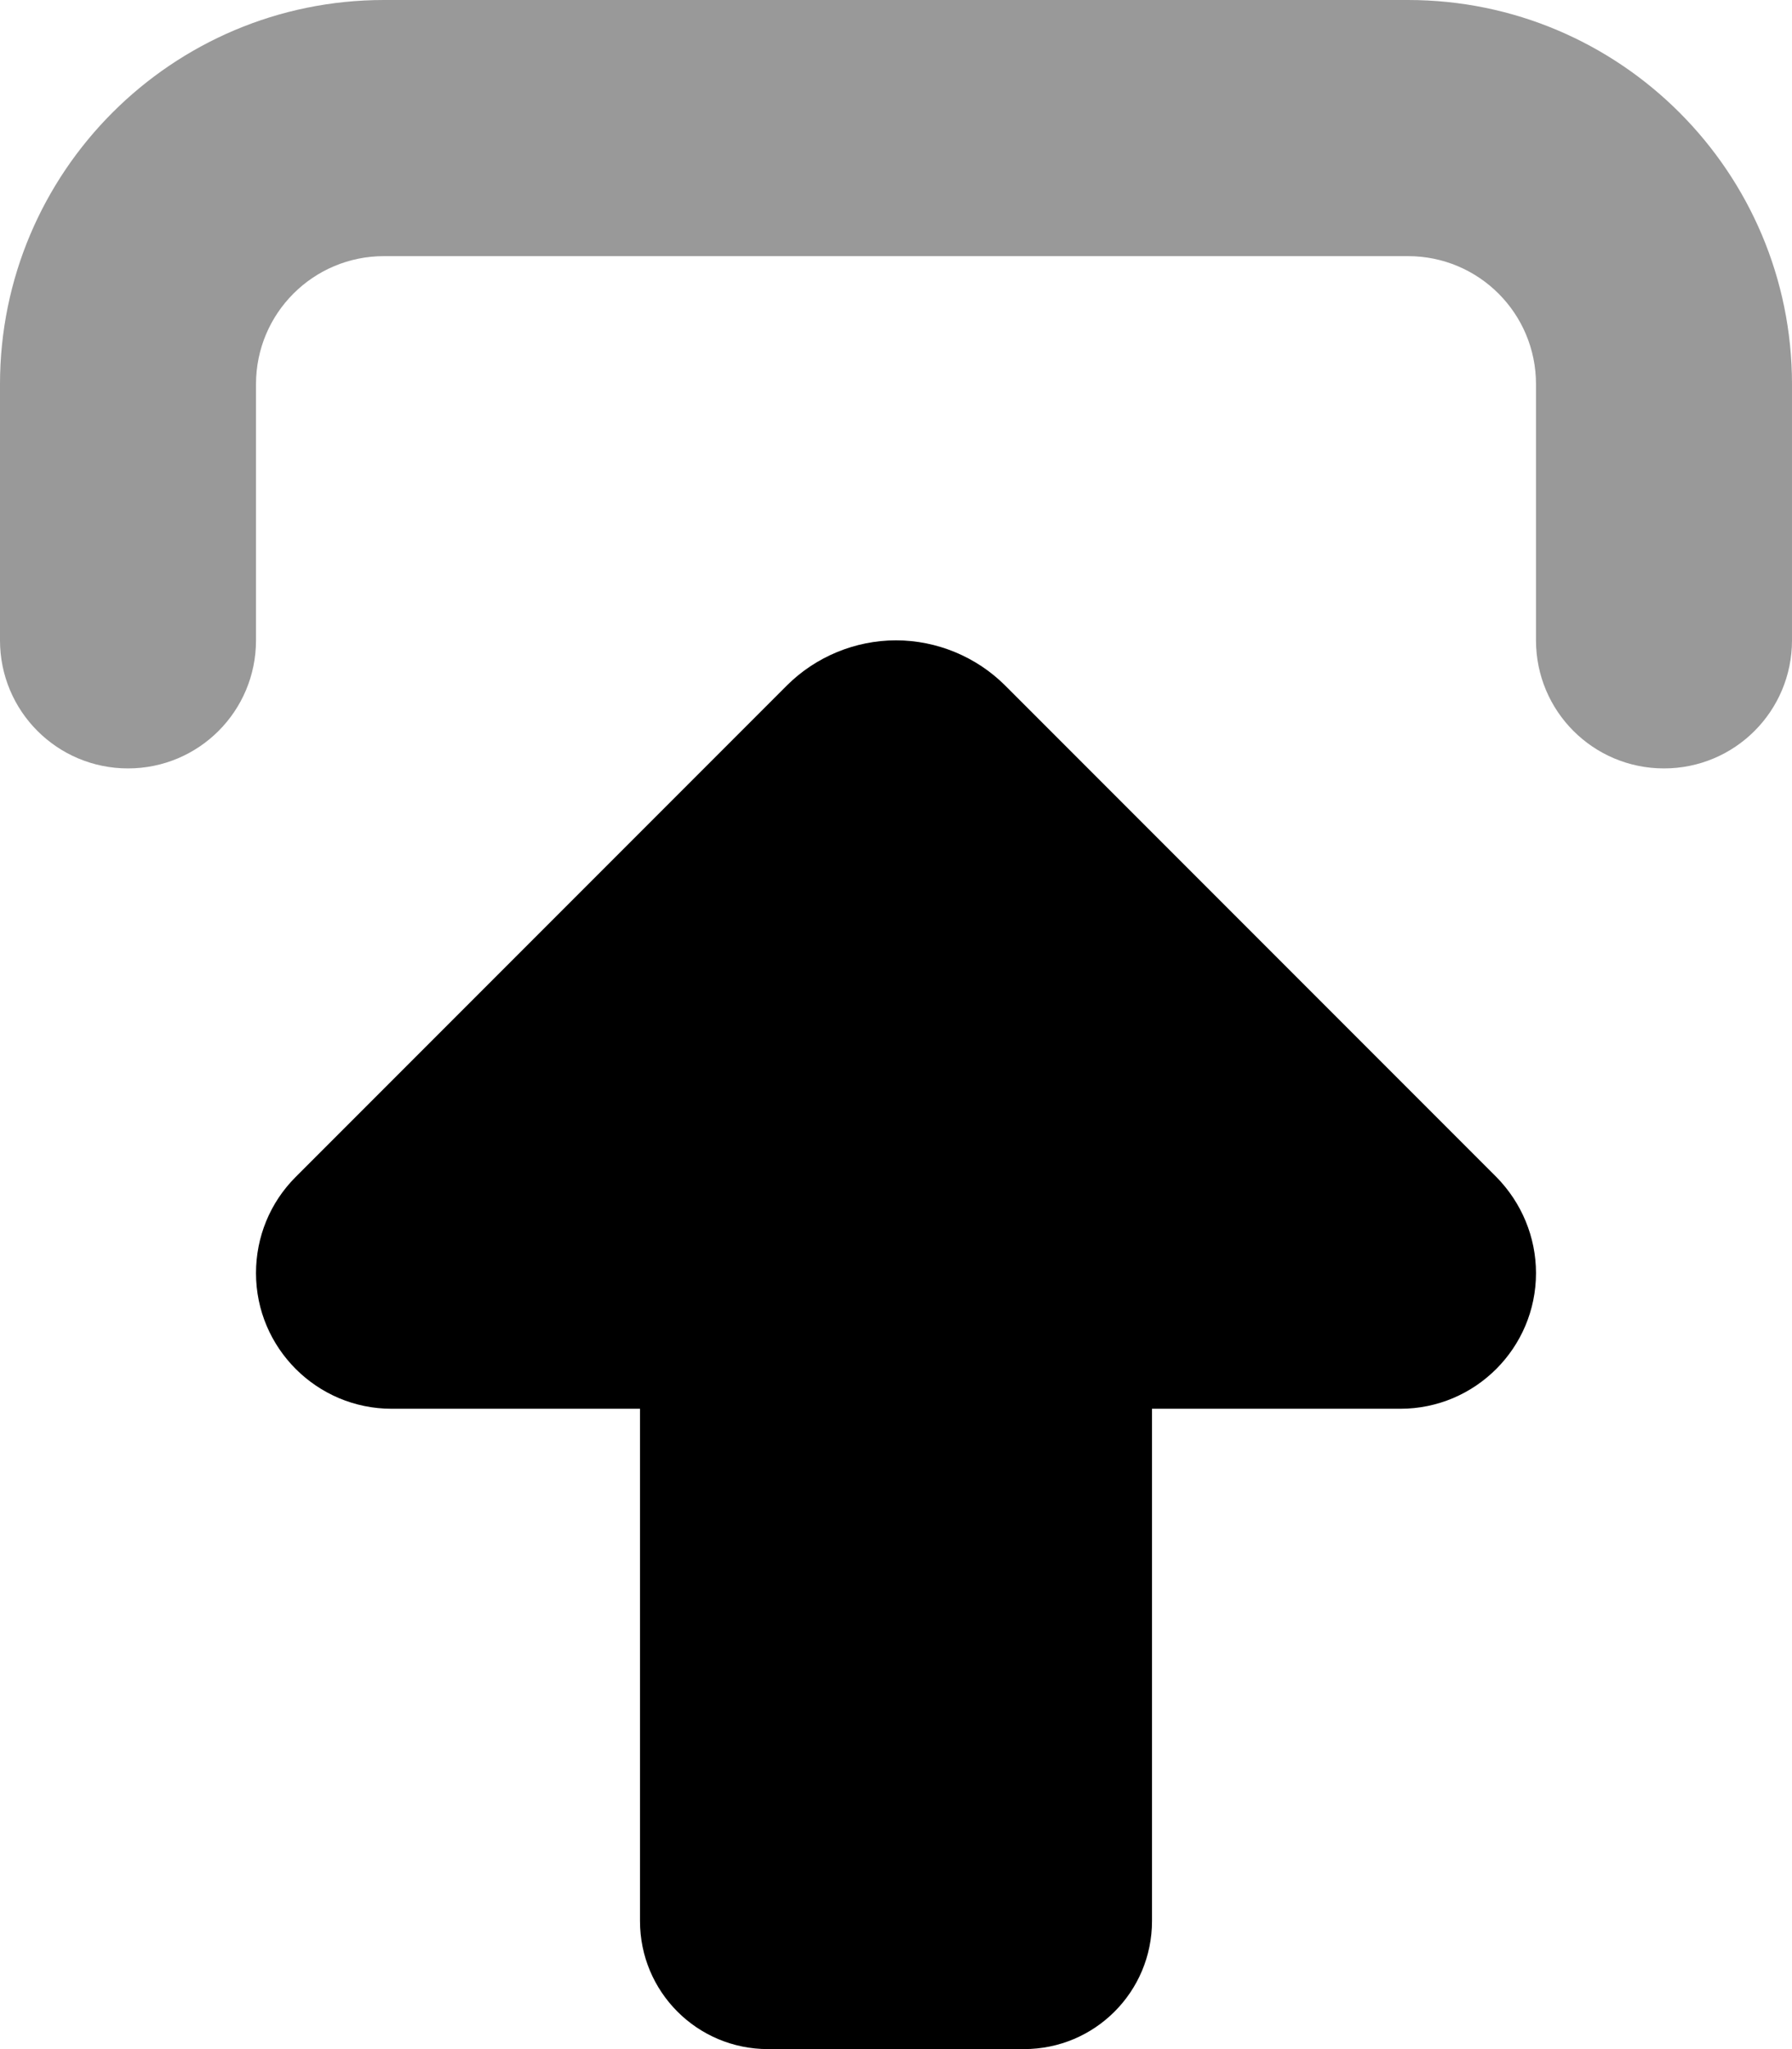
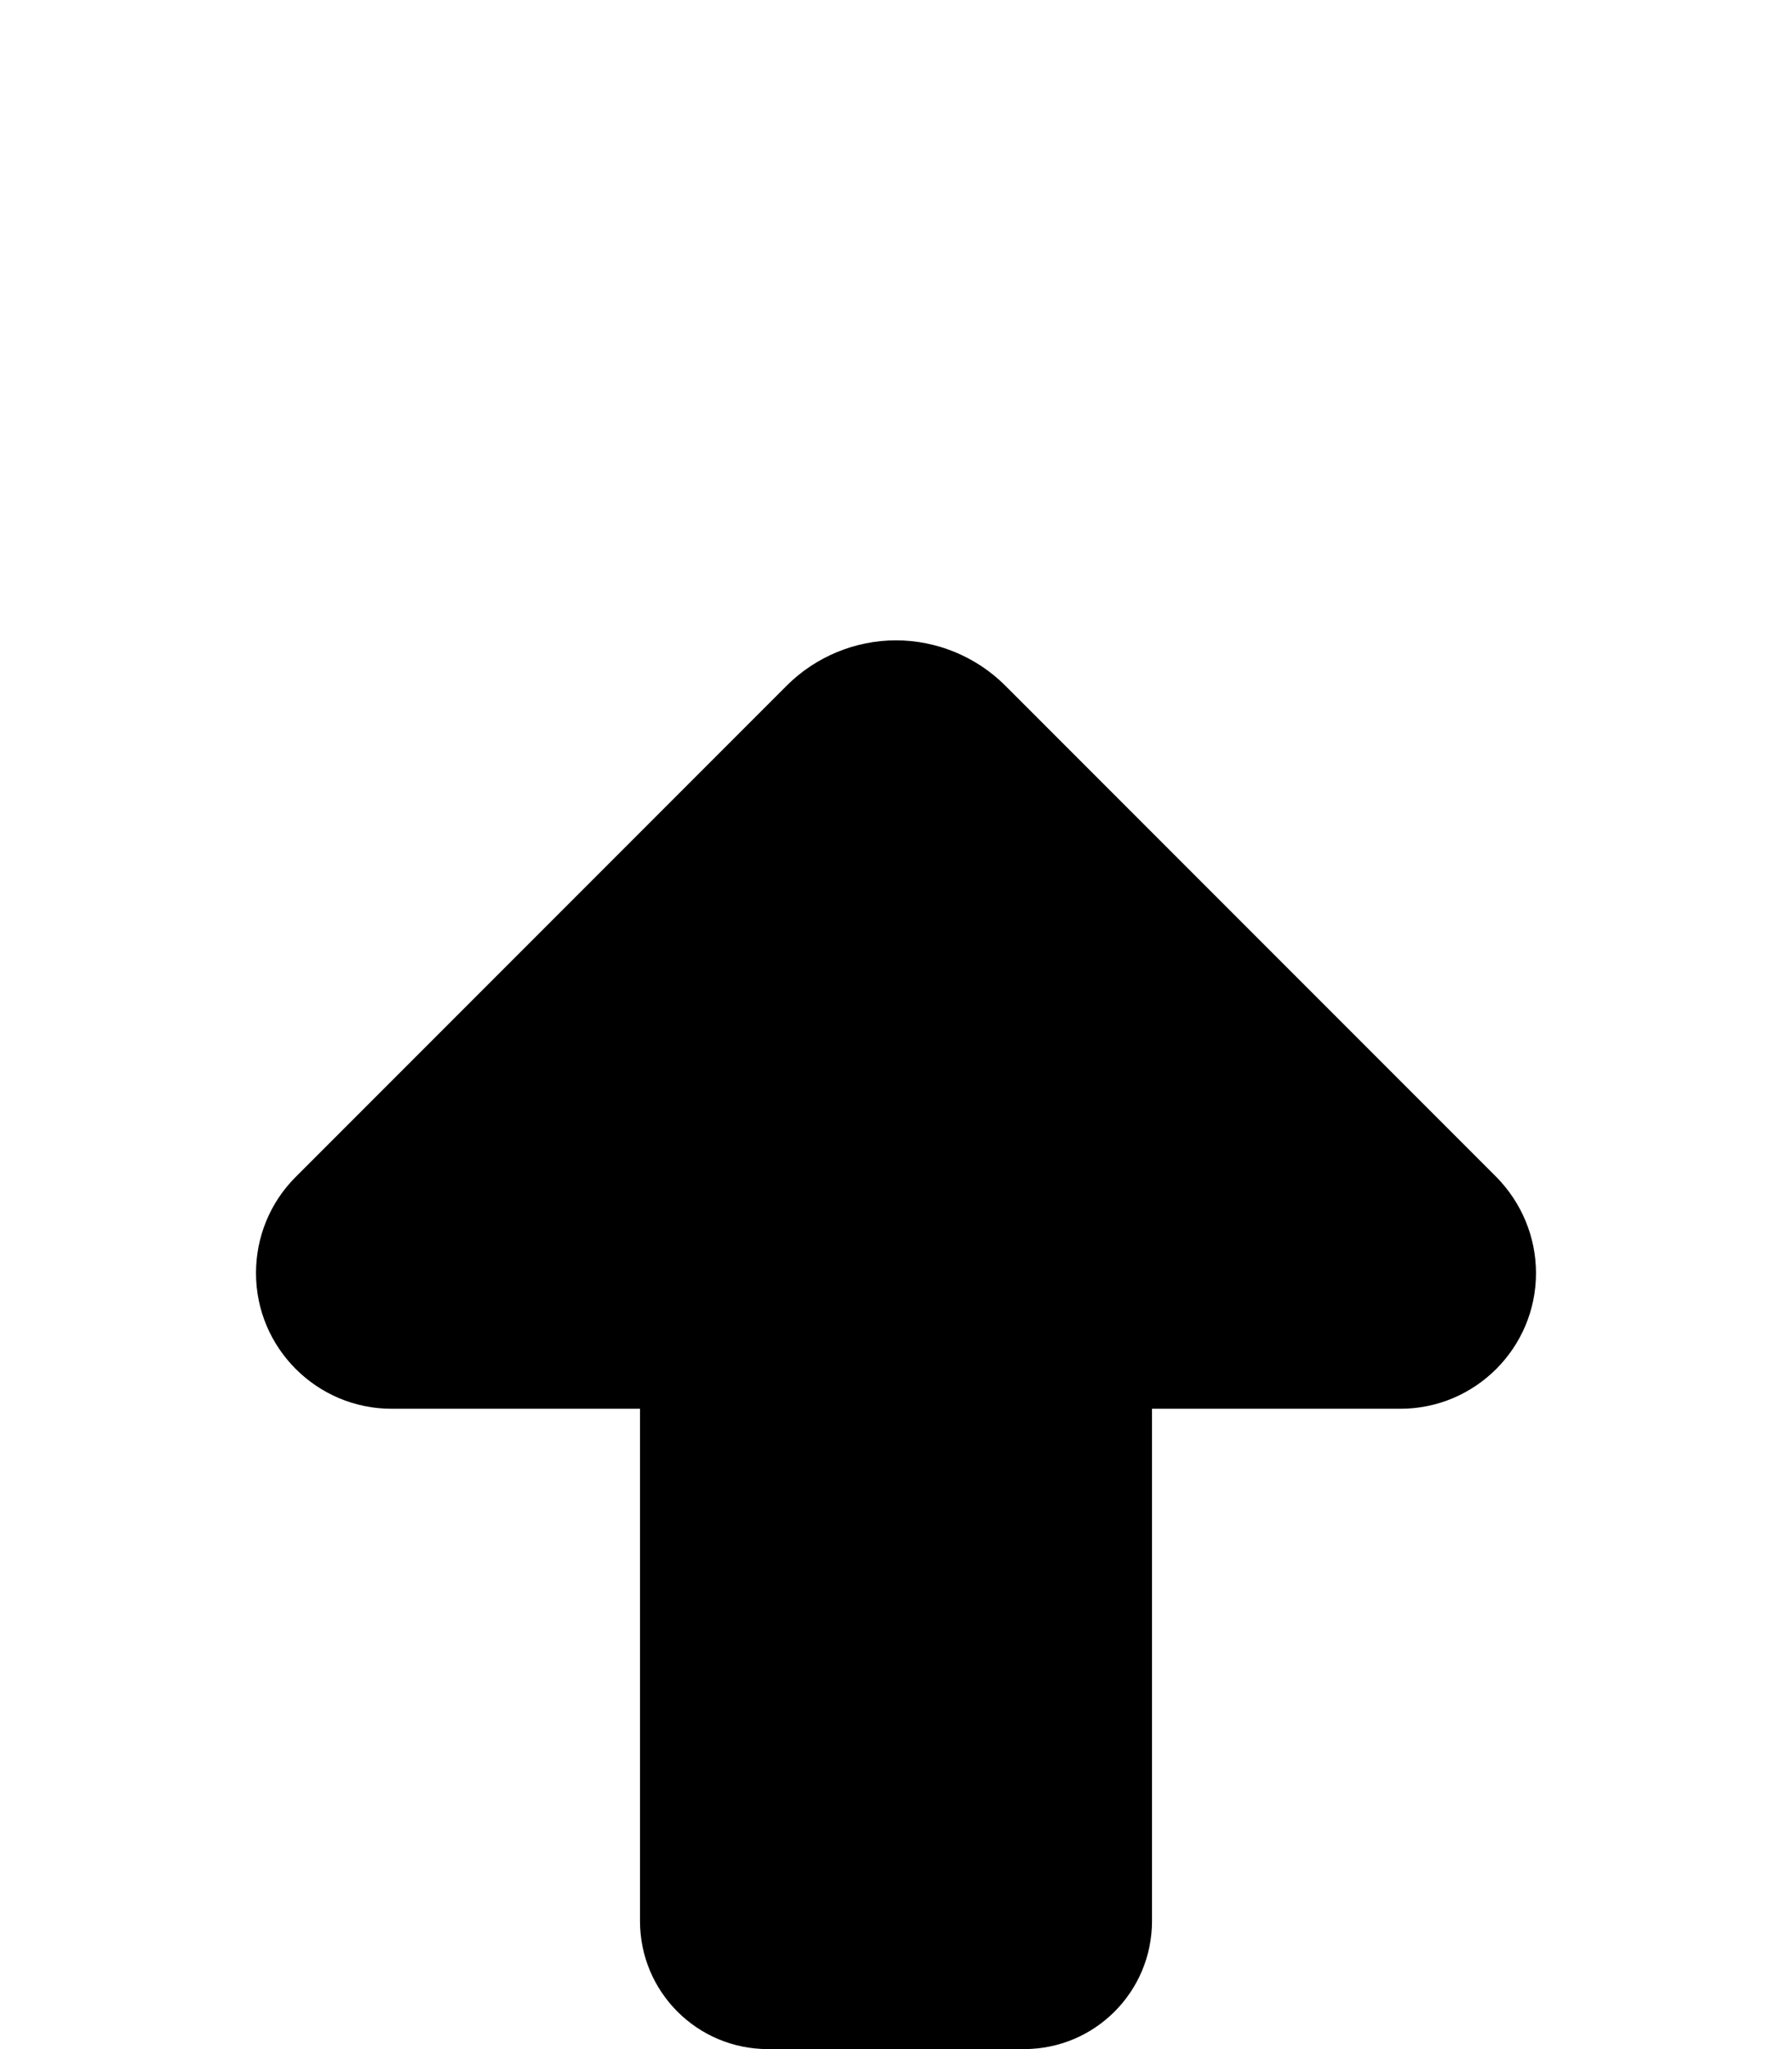
<svg xmlns="http://www.w3.org/2000/svg" viewBox="0 0 448 512">
  <defs>
    <style>.fa-secondary{opacity:.4}</style>
  </defs>
-   <path class="fa-secondary" d="M0 96l0 64c0 17.7 14.3 32 32 32s32-14.3 32-32l0-64c0-17.7 14.3-32 32-32l256 0c17.7 0 32 14.3 32 32l0 64c0 17.7 14.3 32 32 32s32-14.3 32-32l0-64c0-53-43-96-96-96L96 0C43 0 0 43 0 96z" />
  <path class="fa-primary" d="M196.7 171.3L73.9 294.1c-6.4 6.4-9.9 15-9.9 24C64 336.8 79.2 352 97.9 352l62.1 0 0 128c0 17.7 14.3 32 32 32l64 0c17.7 0 32-14.3 32-32l0-128 62.1 0c18.7 0 33.9-15.2 33.9-33.9c0-9-3.6-17.6-9.9-24L251.3 171.3c-7.2-7.2-17.1-11.3-27.3-11.3s-20.1 4.1-27.3 11.3z" />
</svg>